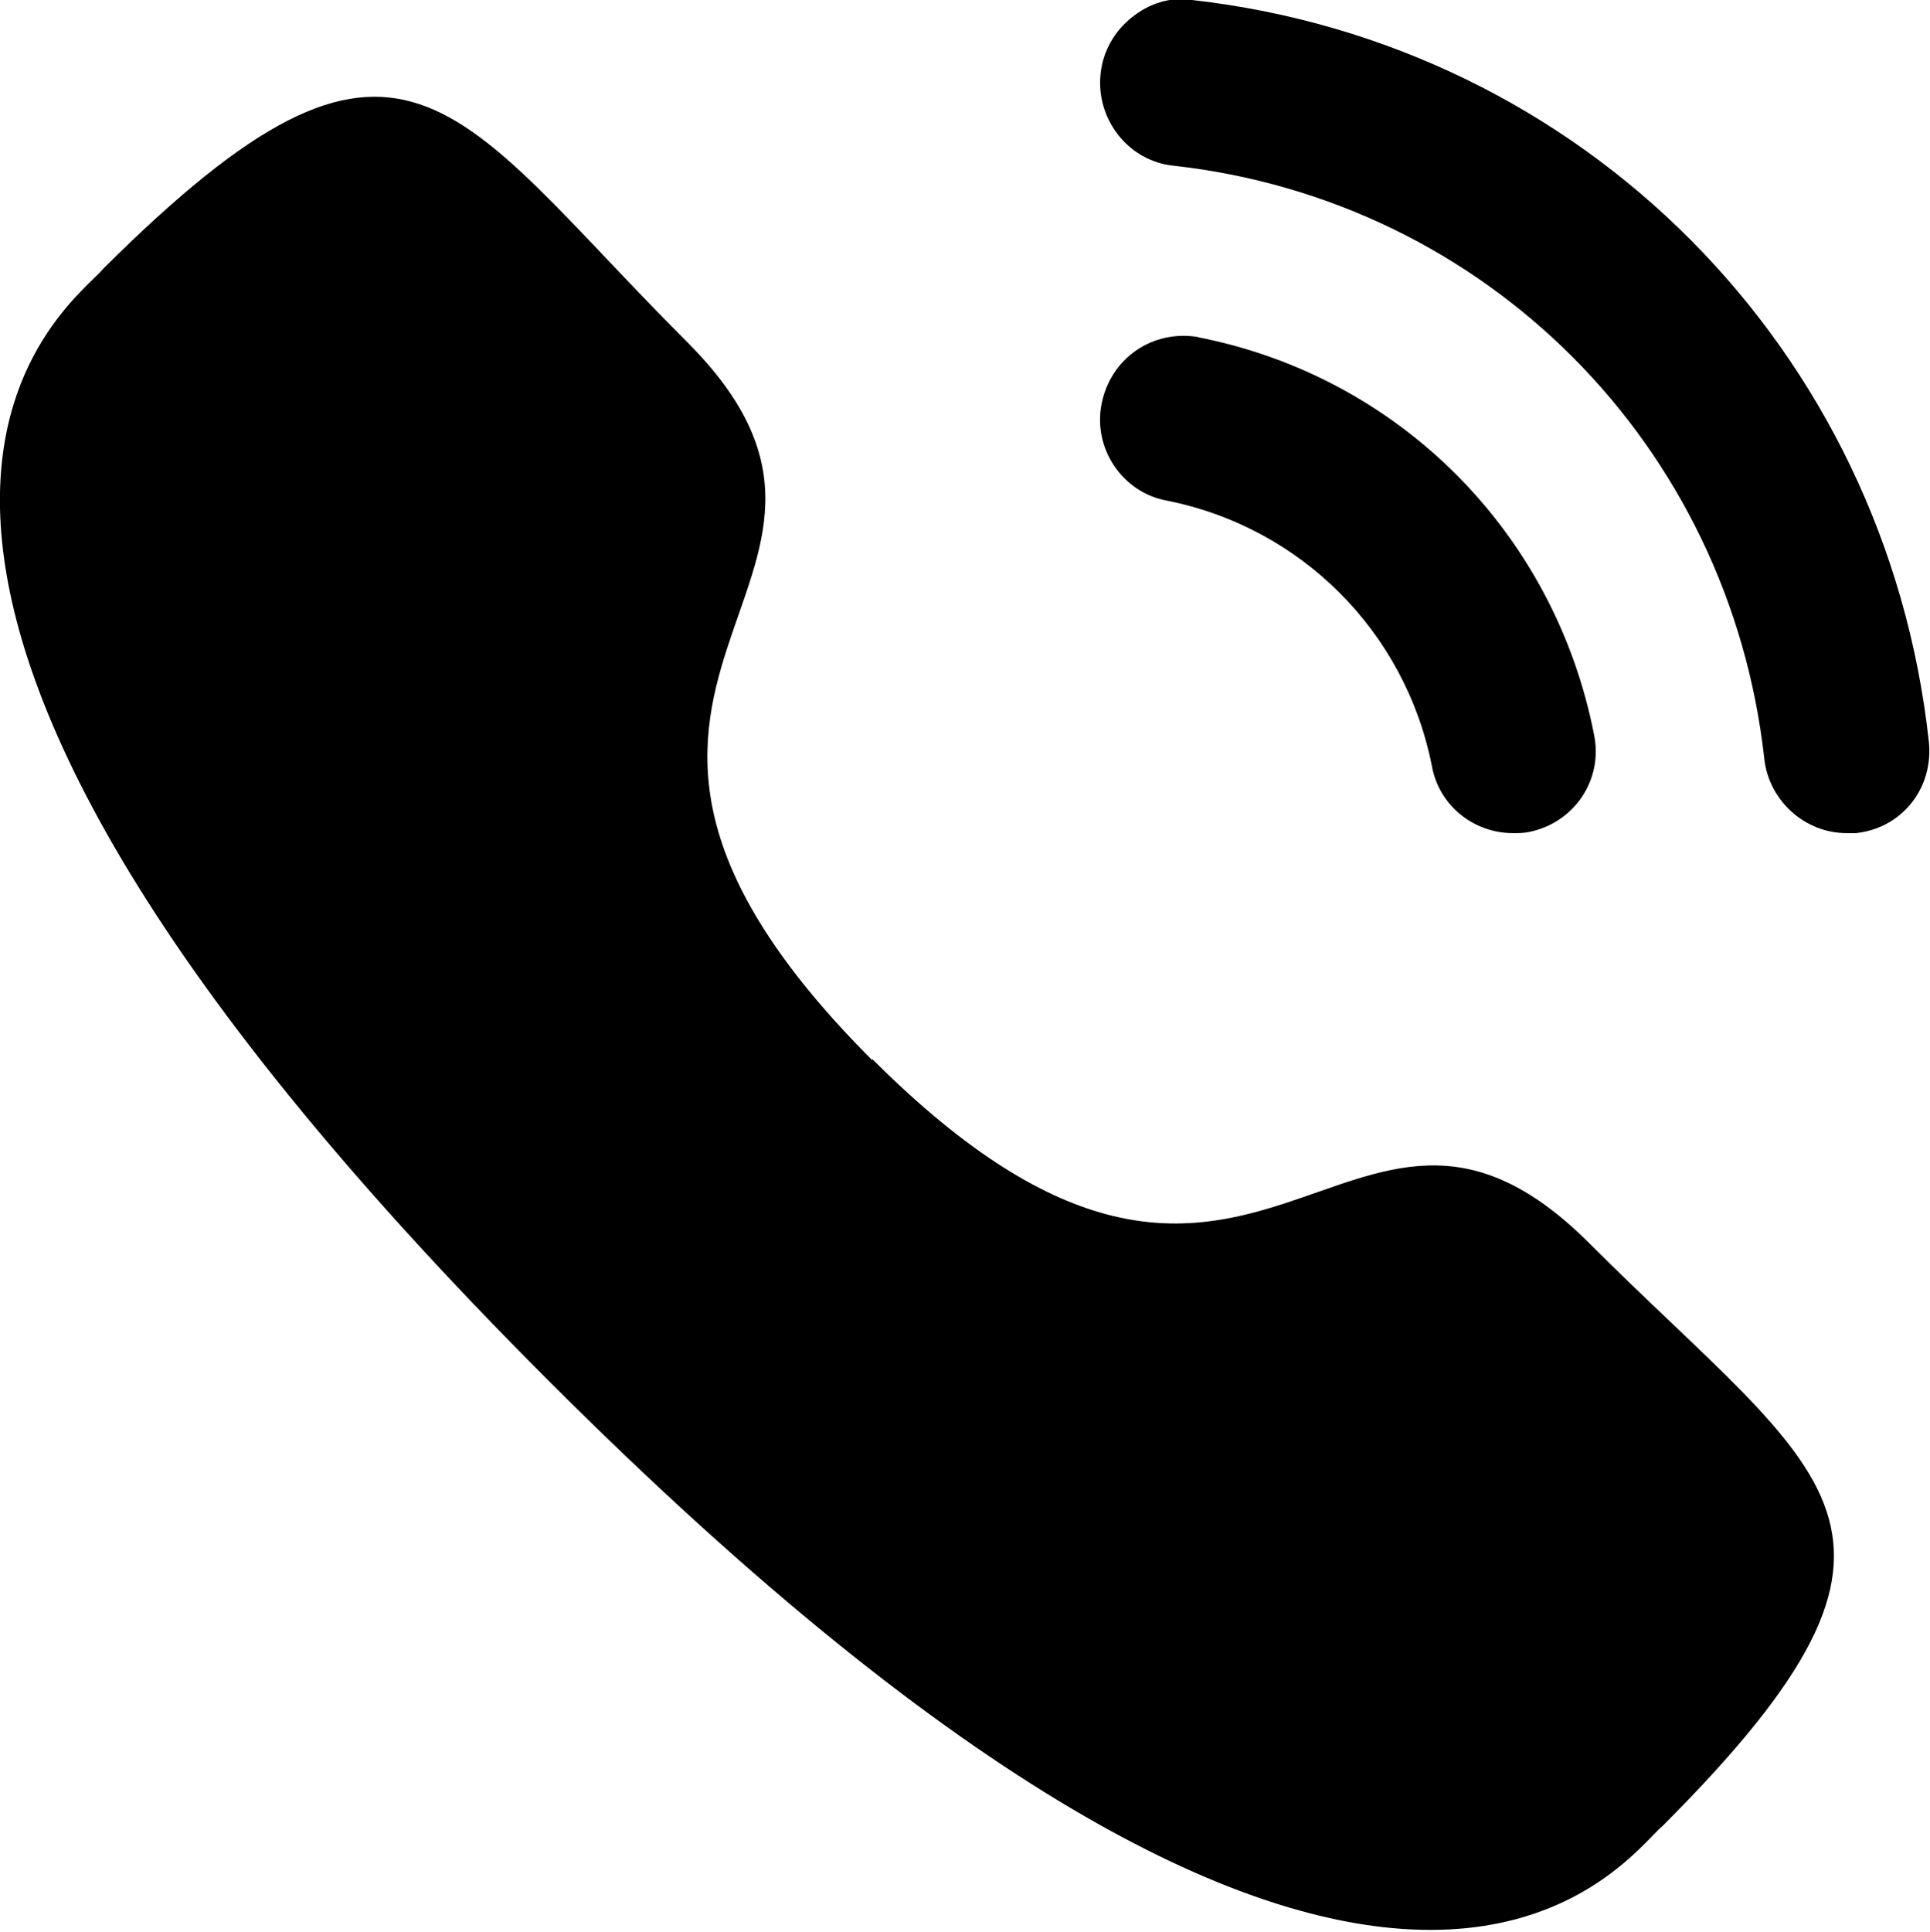
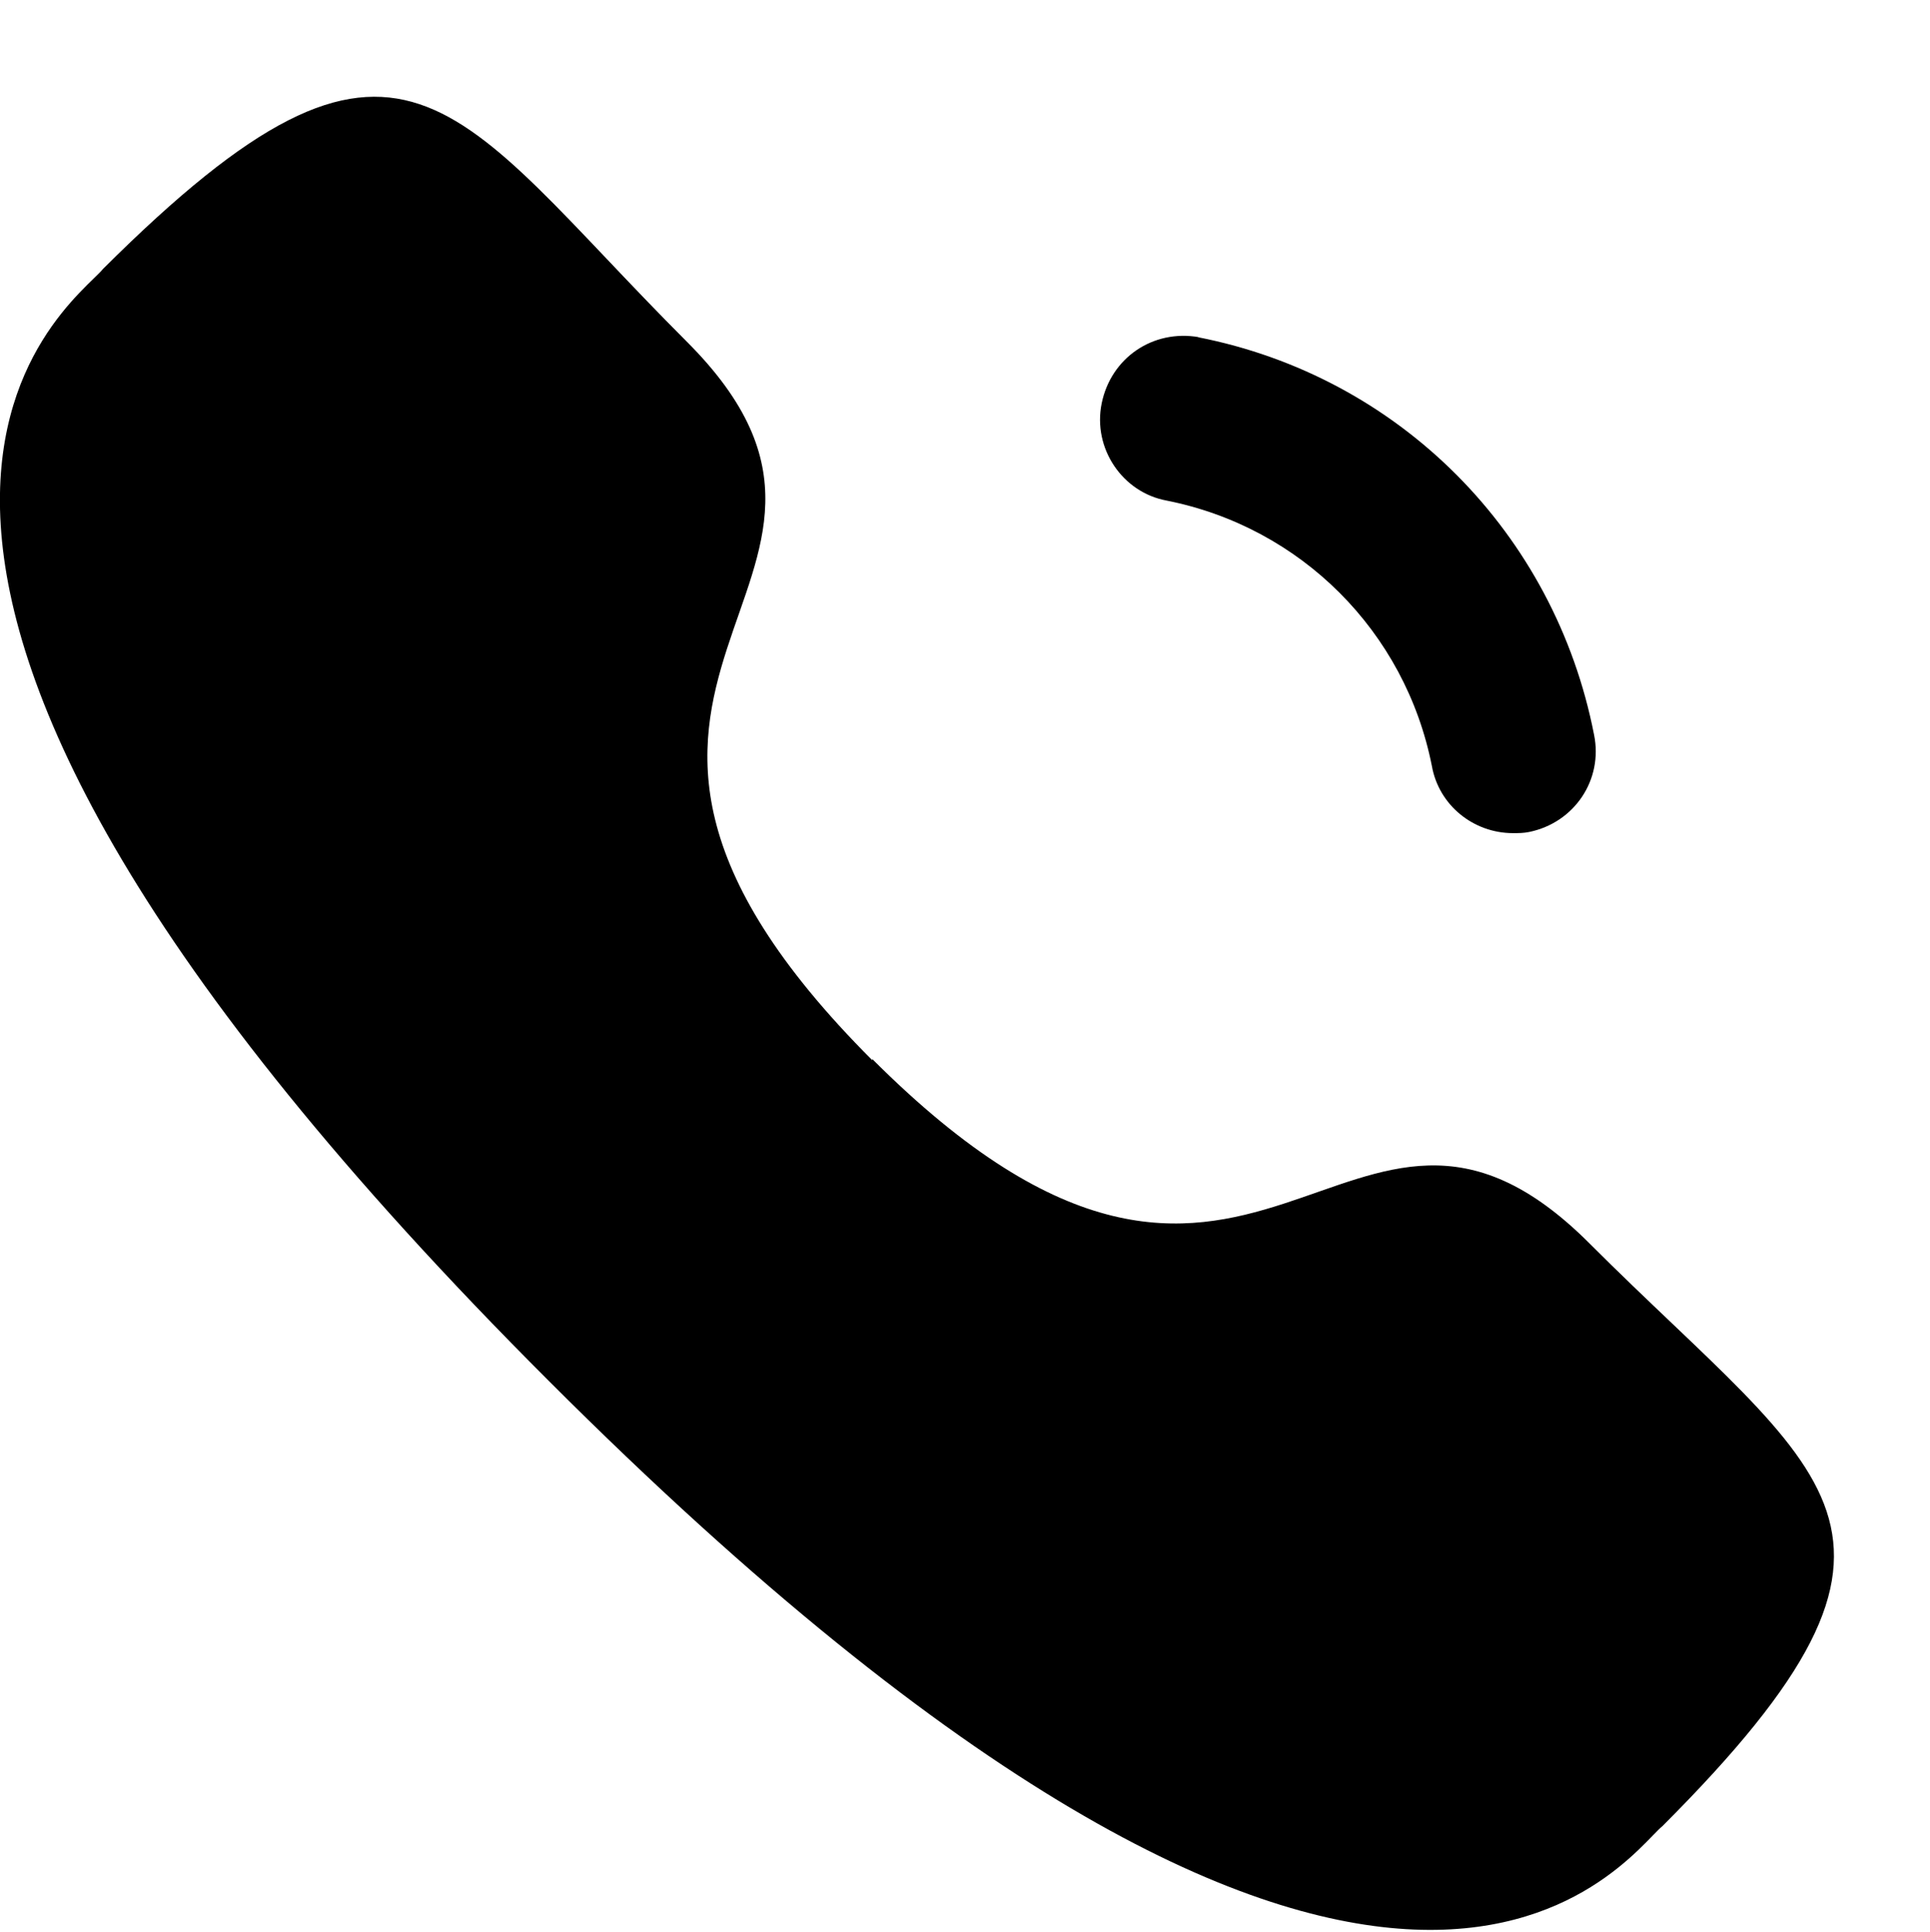
<svg xmlns="http://www.w3.org/2000/svg" id="a" viewBox="0 0 16.66 16.67">
  <defs>
    <style>.b{fill-rule:evenodd;}</style>
  </defs>
  <path d="M10.35,2.91c-.4-.07-.76,.18-.84,.57-.08,.39,.18,.77,.56,.84,1.16,.23,2.06,1.13,2.29,2.29h0c.06,.34,.36,.58,.7,.58,.05,0,.09,0,.14-.01,.39-.08,.64-.45,.56-.84-.34-1.74-1.68-3.09-3.42-3.43" />
-   <path d="M10.29,0c-.19-.03-.37,.03-.52,.15-.15,.12-.25,.29-.27,.49-.04,.39,.24,.75,.63,.79,2.7,.3,4.8,2.41,5.1,5.12,.04,.36,.35,.64,.71,.64,.03,0,.05,0,.08,0,.19-.02,.36-.11,.48-.26,.12-.15,.17-.34,.15-.53C16.28,3.01,13.66,.38,10.29,0" />
  <path class="b" d="M7.53,9.14c3.32,3.32,4.08-.52,6.19,1.59,2.04,2.04,3.21,2.45,.63,5.03-.32,.26-2.38,3.39-9.61-3.84C-2.49,4.7,.63,2.64,.89,2.32,3.49-.27,3.89,.91,5.93,2.95c2.12,2.12-1.73,2.87,1.6,6.2Z" />
</svg>